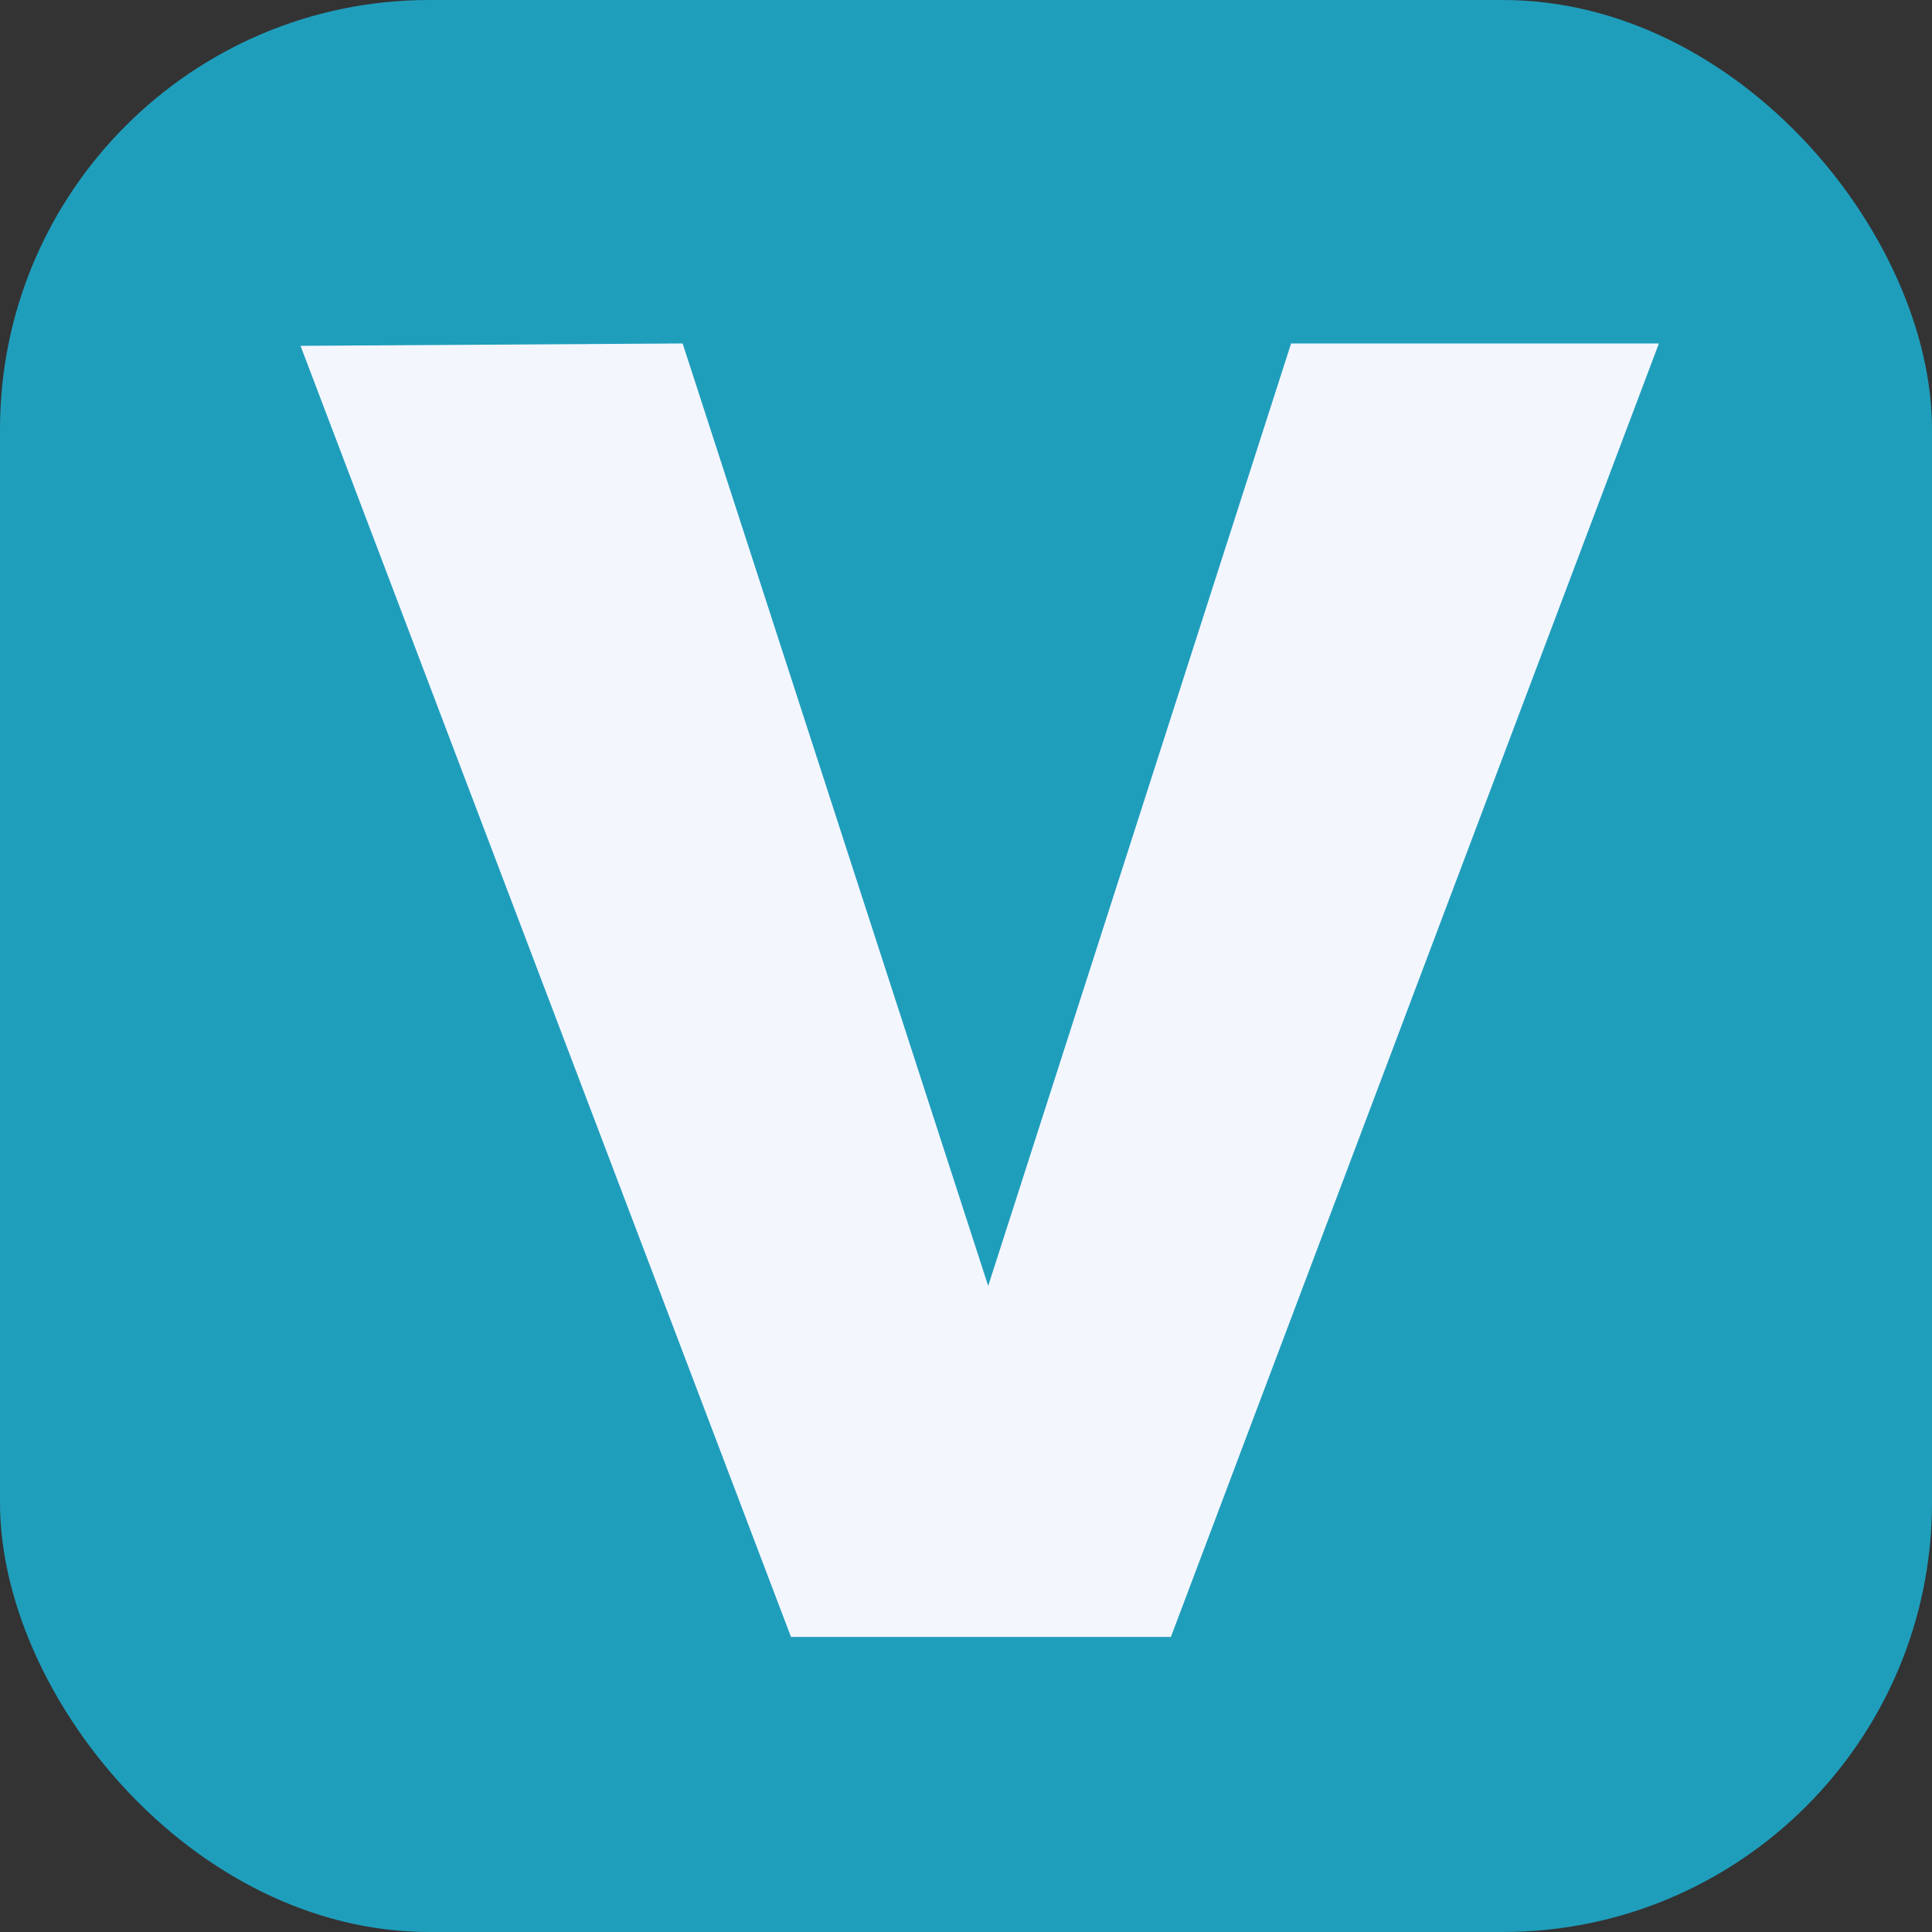
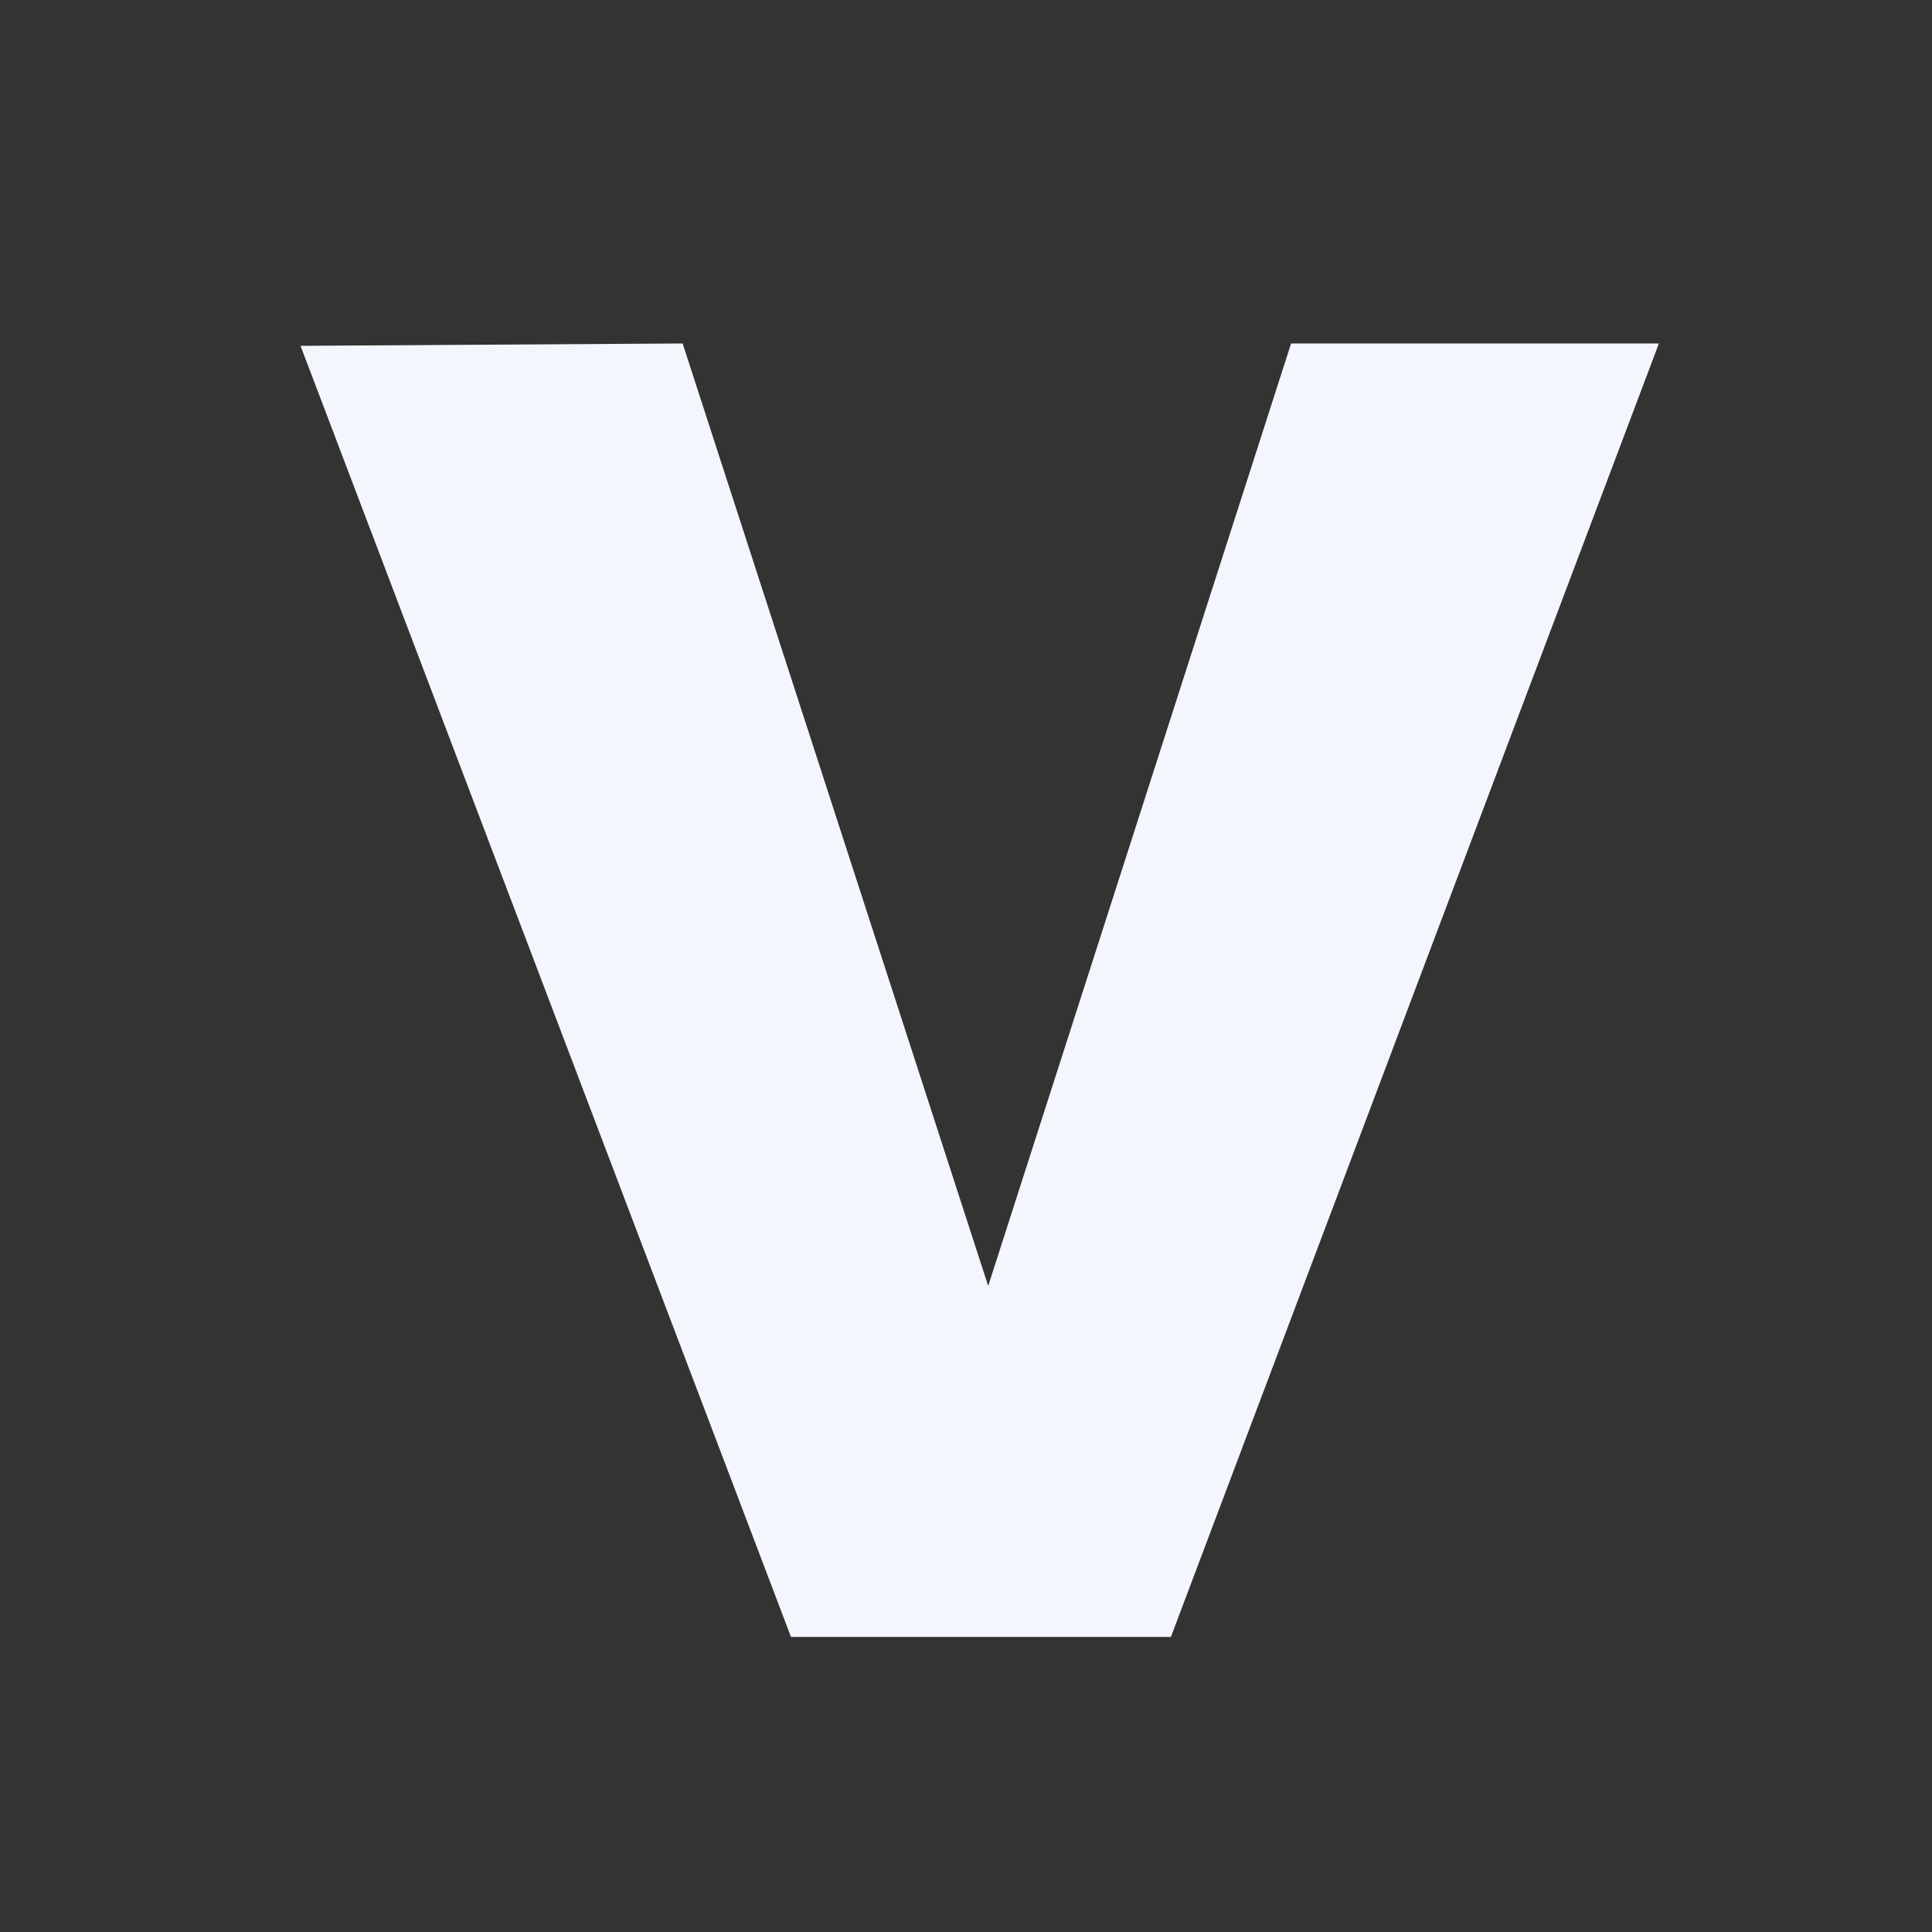
<svg xmlns="http://www.w3.org/2000/svg" width="45" height="45" viewBox="0 0 45 45">
  <rect x="0" y="0" width="45" height="45" fill="#333333" stroke="none" />
  <g id="Group_10454" data-name="Group 10454" transform="translate(-1453 -47)">
    <g id="Group_10212" data-name="Group 10212" transform="translate(1298.664 35)">
      <g id="Group_10149" data-name="Group 10149" transform="translate(99.336 -95)">
-         <rect id="Rectangle_16959" data-name="Rectangle 16959" width="45" height="45" rx="10" transform="translate(55 107)" fill="#1f9ebc" />
-       </g>
+         </g>
    </g>
    <path id="Path_3223" data-name="Path 3223" d="M23.072,0,16.017,21.952,8.9,0,0,.055,11.424,30.128h8.848L31.639,0Z" transform="translate(1460 55)" fill="#f4f6fe" />
  </g>
</svg>